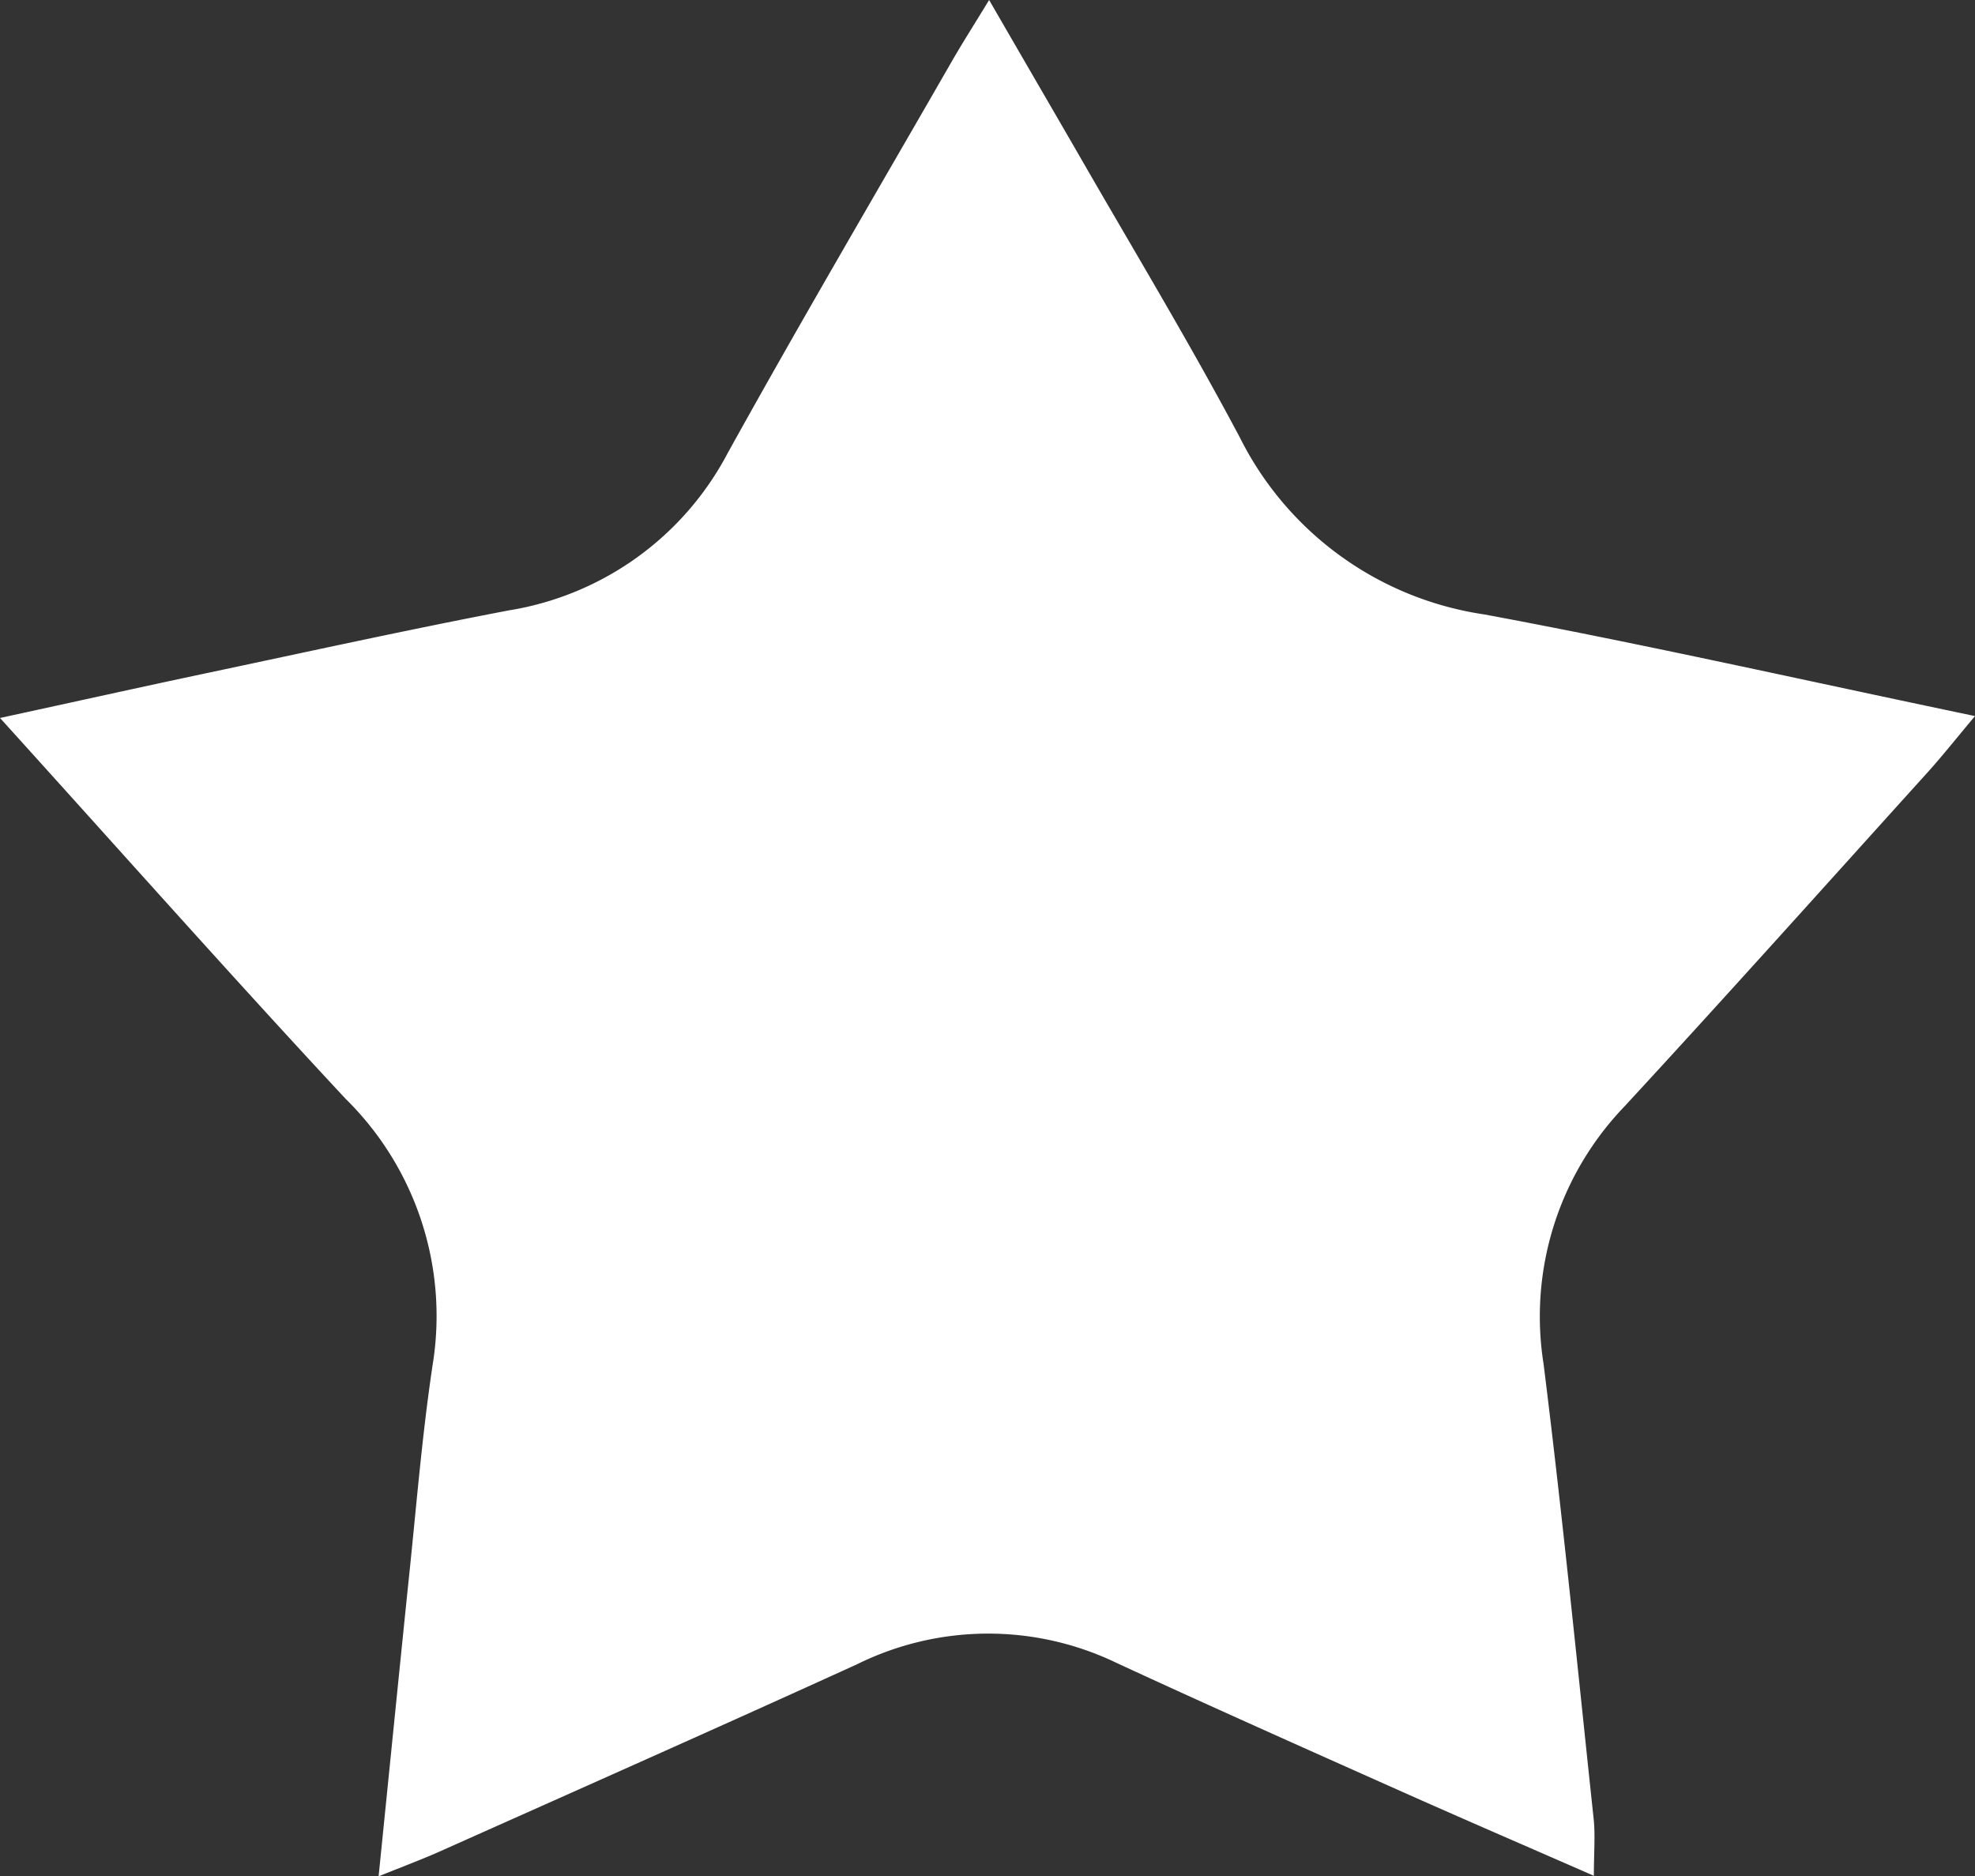
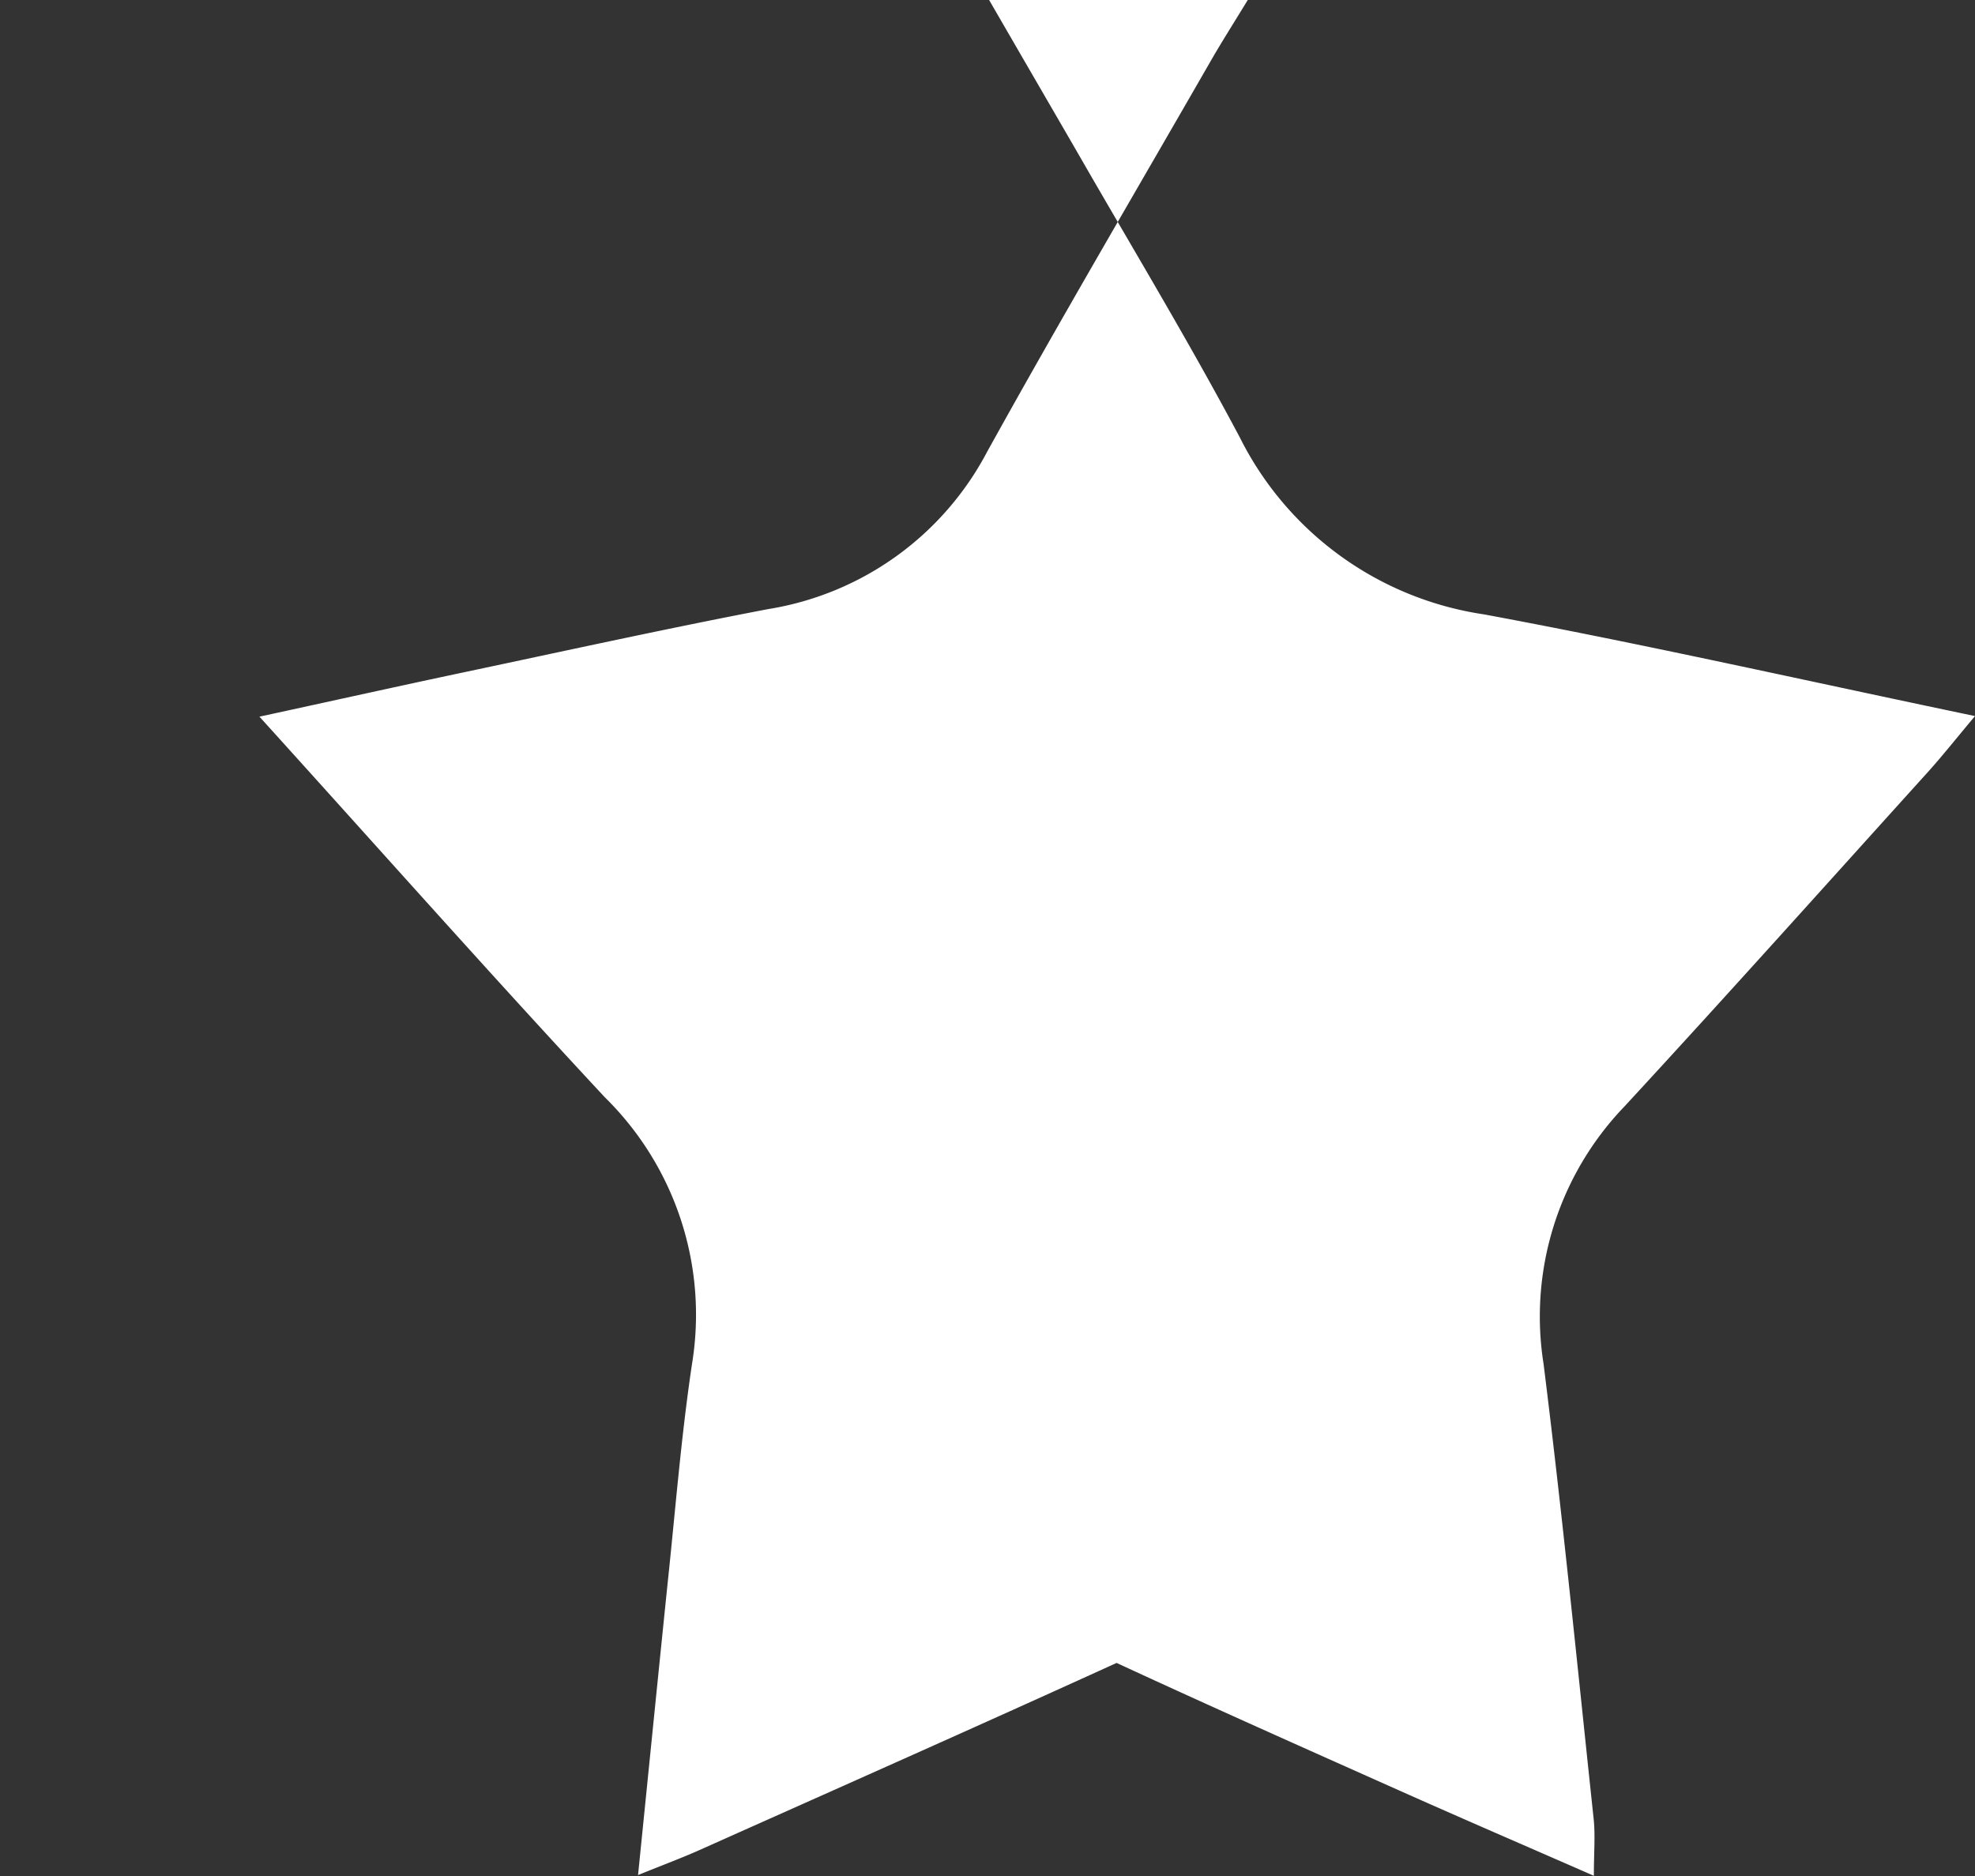
<svg xmlns="http://www.w3.org/2000/svg" width="50" height="47.509" viewBox="0 0 50 47.509">
  <rect x="0" y="0" width="50" height="47.509" fill="#333333" stroke="none" />
-   <path id="Trazado_19679" data-name="Trazado 19679" d="M445.361,0c.809,1.4,1.5,2.588,2.192,3.784,1.393,2.427,2.844,4.823,4.156,7.294a8.263,8.263,0,0,0,6.187,4.479c4.066.756,8.1,1.67,12.424,2.574-.487.58-.826,1.01-1.192,1.416-2.556,2.828-5.1,5.67-7.685,8.471a7.673,7.673,0,0,0-2.045,6.519c.479,3.83.858,7.673,1.267,11.511.045.422.006.854.006,1.447-1.712-.75-3.34-1.452-4.96-2.175-2.379-1.062-4.759-2.121-7.123-3.215a7.486,7.486,0,0,0-6.568.033c-3.511,1.6-7.04,3.165-10.564,4.74-.431.193-.875.357-1.551.631.261-2.582.5-4.963.744-7.342.2-1.872.345-3.751.624-5.61a7.717,7.717,0,0,0-2.209-6.741c-2.886-3.1-5.7-6.275-8.744-9.637,1.9-.412,3.562-.782,5.23-1.135,2.549-.539,5.093-1.1,7.651-1.589a7.633,7.633,0,0,0,5.545-3.989c1.847-3.334,3.779-6.621,5.678-9.925.256-.445.532-.877.937-1.541" transform="translate(-420.32)" fill="#fff" />
+   <path id="Trazado_19679" data-name="Trazado 19679" d="M445.361,0c.809,1.4,1.5,2.588,2.192,3.784,1.393,2.427,2.844,4.823,4.156,7.294a8.263,8.263,0,0,0,6.187,4.479c4.066.756,8.1,1.67,12.424,2.574-.487.58-.826,1.01-1.192,1.416-2.556,2.828-5.1,5.67-7.685,8.471a7.673,7.673,0,0,0-2.045,6.519c.479,3.83.858,7.673,1.267,11.511.045.422.006.854.006,1.447-1.712-.75-3.34-1.452-4.96-2.175-2.379-1.062-4.759-2.121-7.123-3.215c-3.511,1.6-7.04,3.165-10.564,4.74-.431.193-.875.357-1.551.631.261-2.582.5-4.963.744-7.342.2-1.872.345-3.751.624-5.61a7.717,7.717,0,0,0-2.209-6.741c-2.886-3.1-5.7-6.275-8.744-9.637,1.9-.412,3.562-.782,5.23-1.135,2.549-.539,5.093-1.1,7.651-1.589a7.633,7.633,0,0,0,5.545-3.989c1.847-3.334,3.779-6.621,5.678-9.925.256-.445.532-.877.937-1.541" transform="translate(-420.32)" fill="#fff" />
</svg>